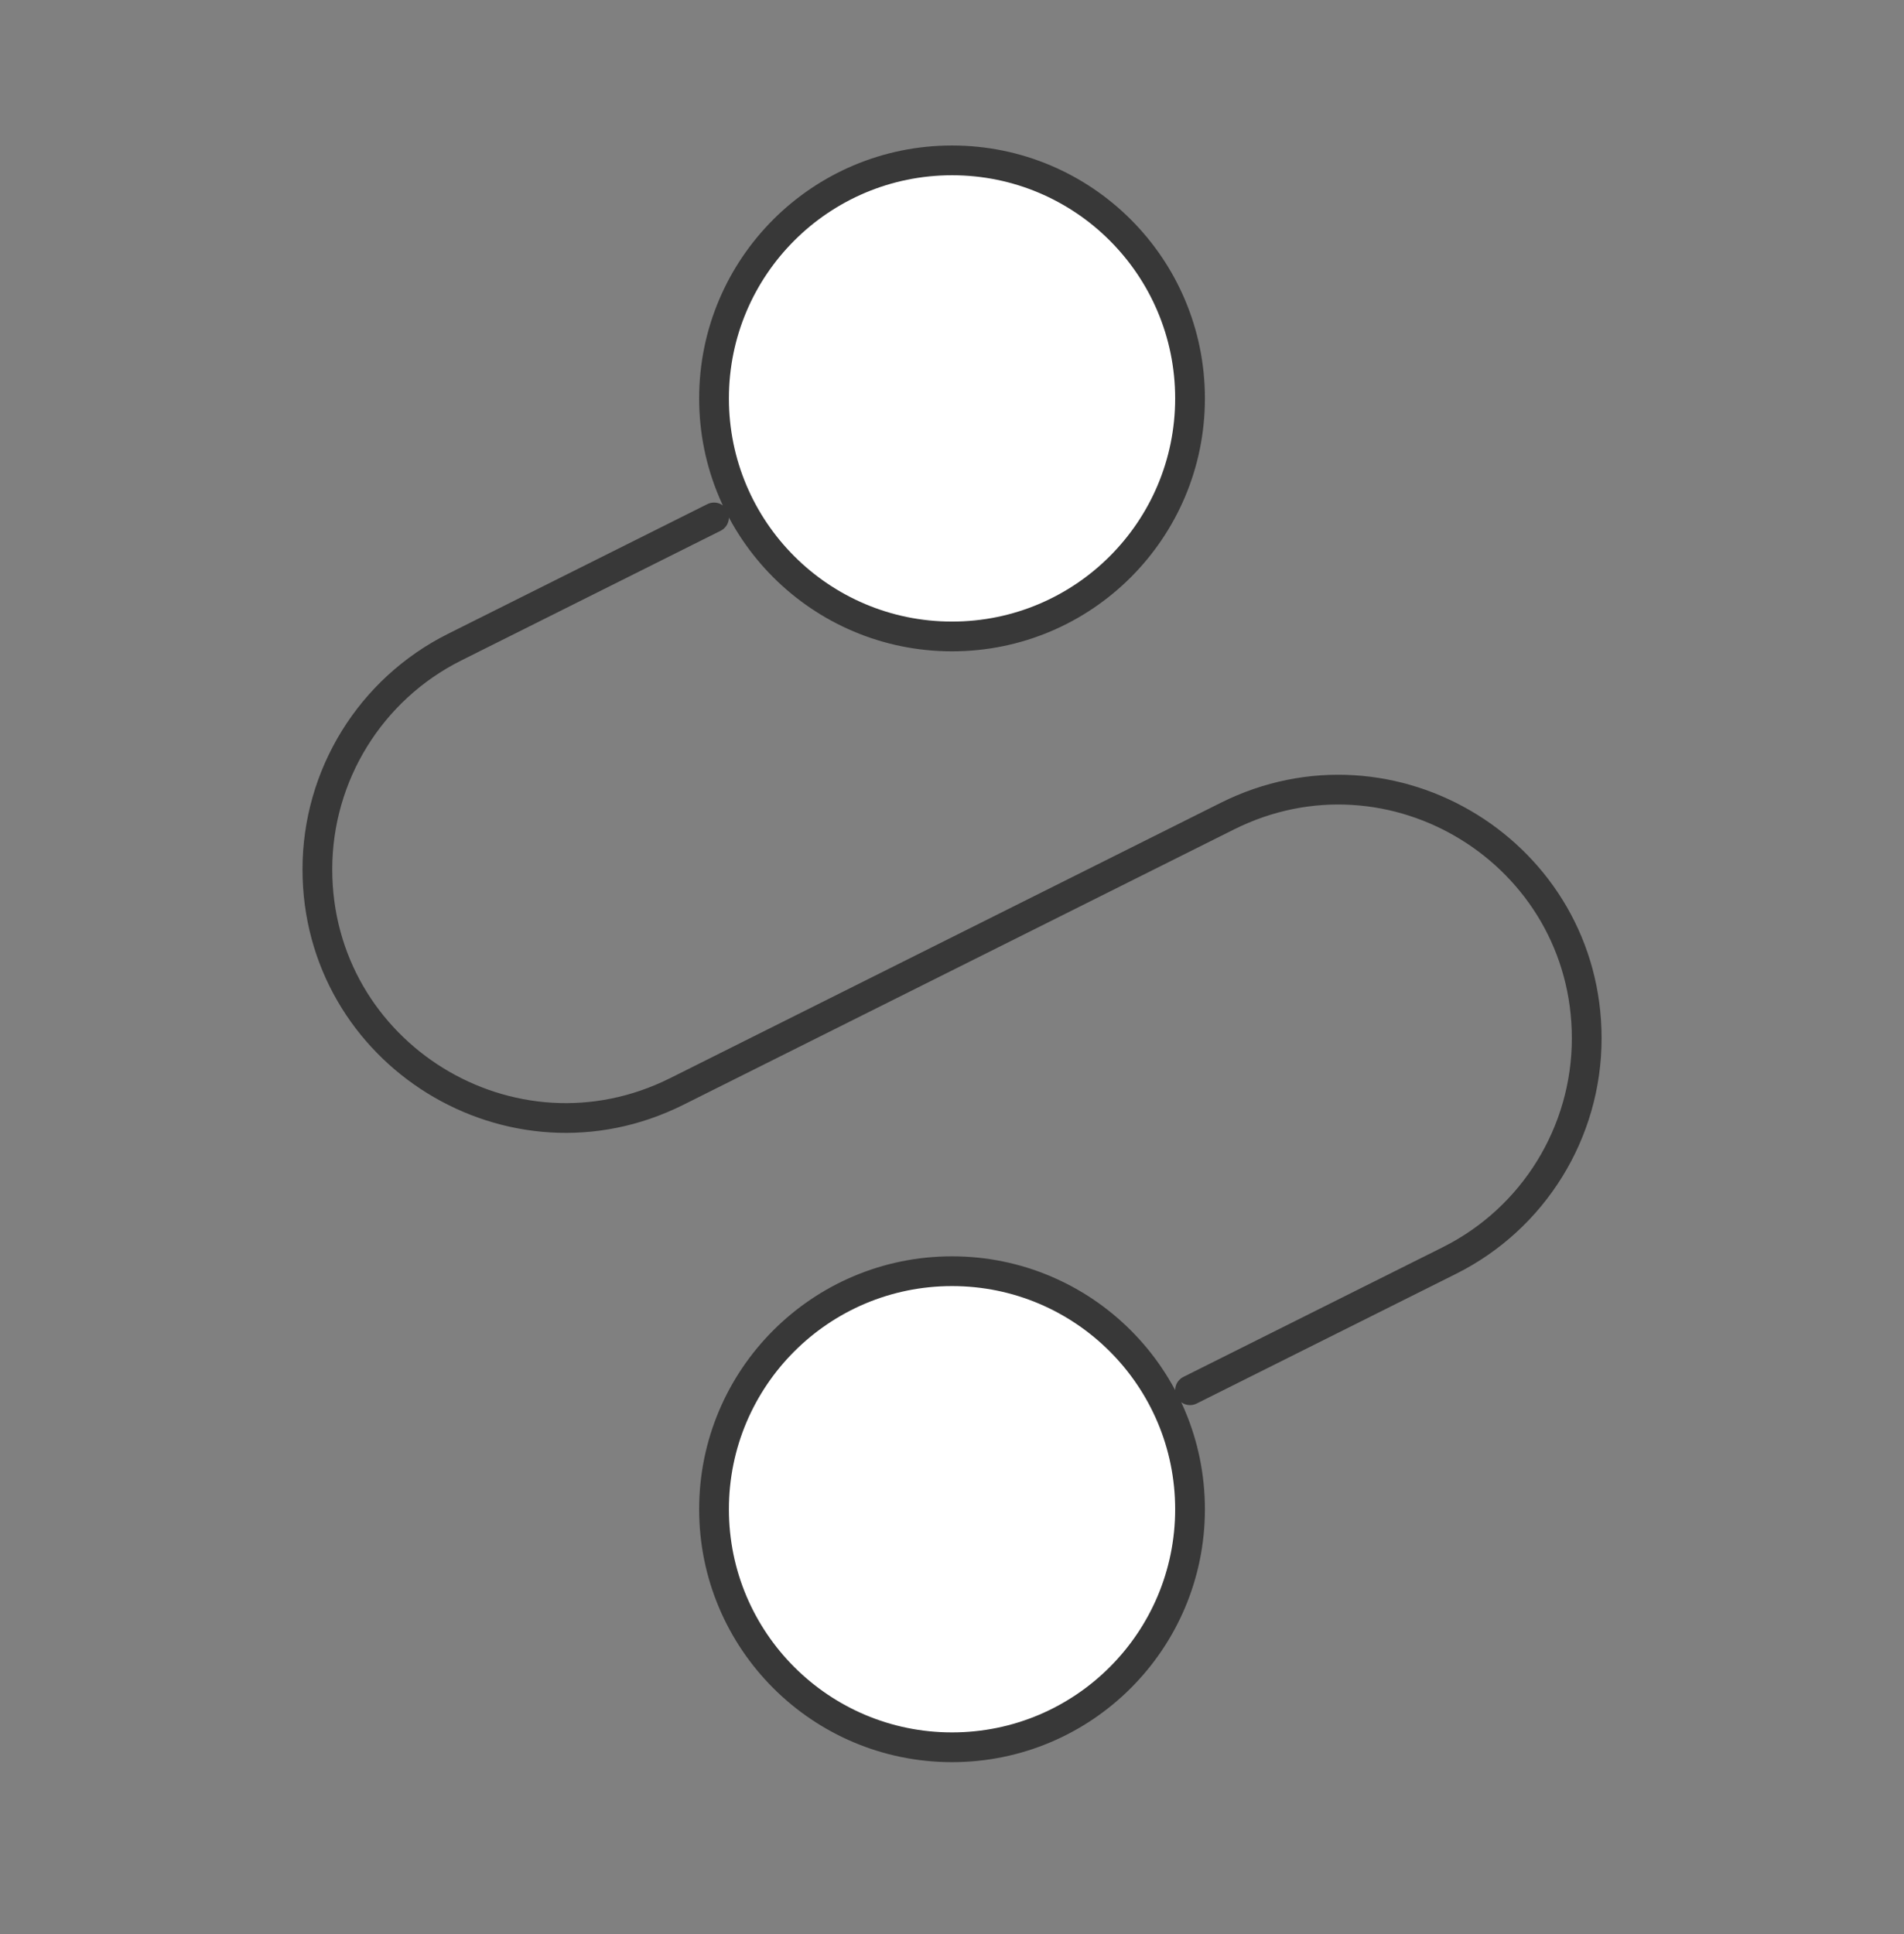
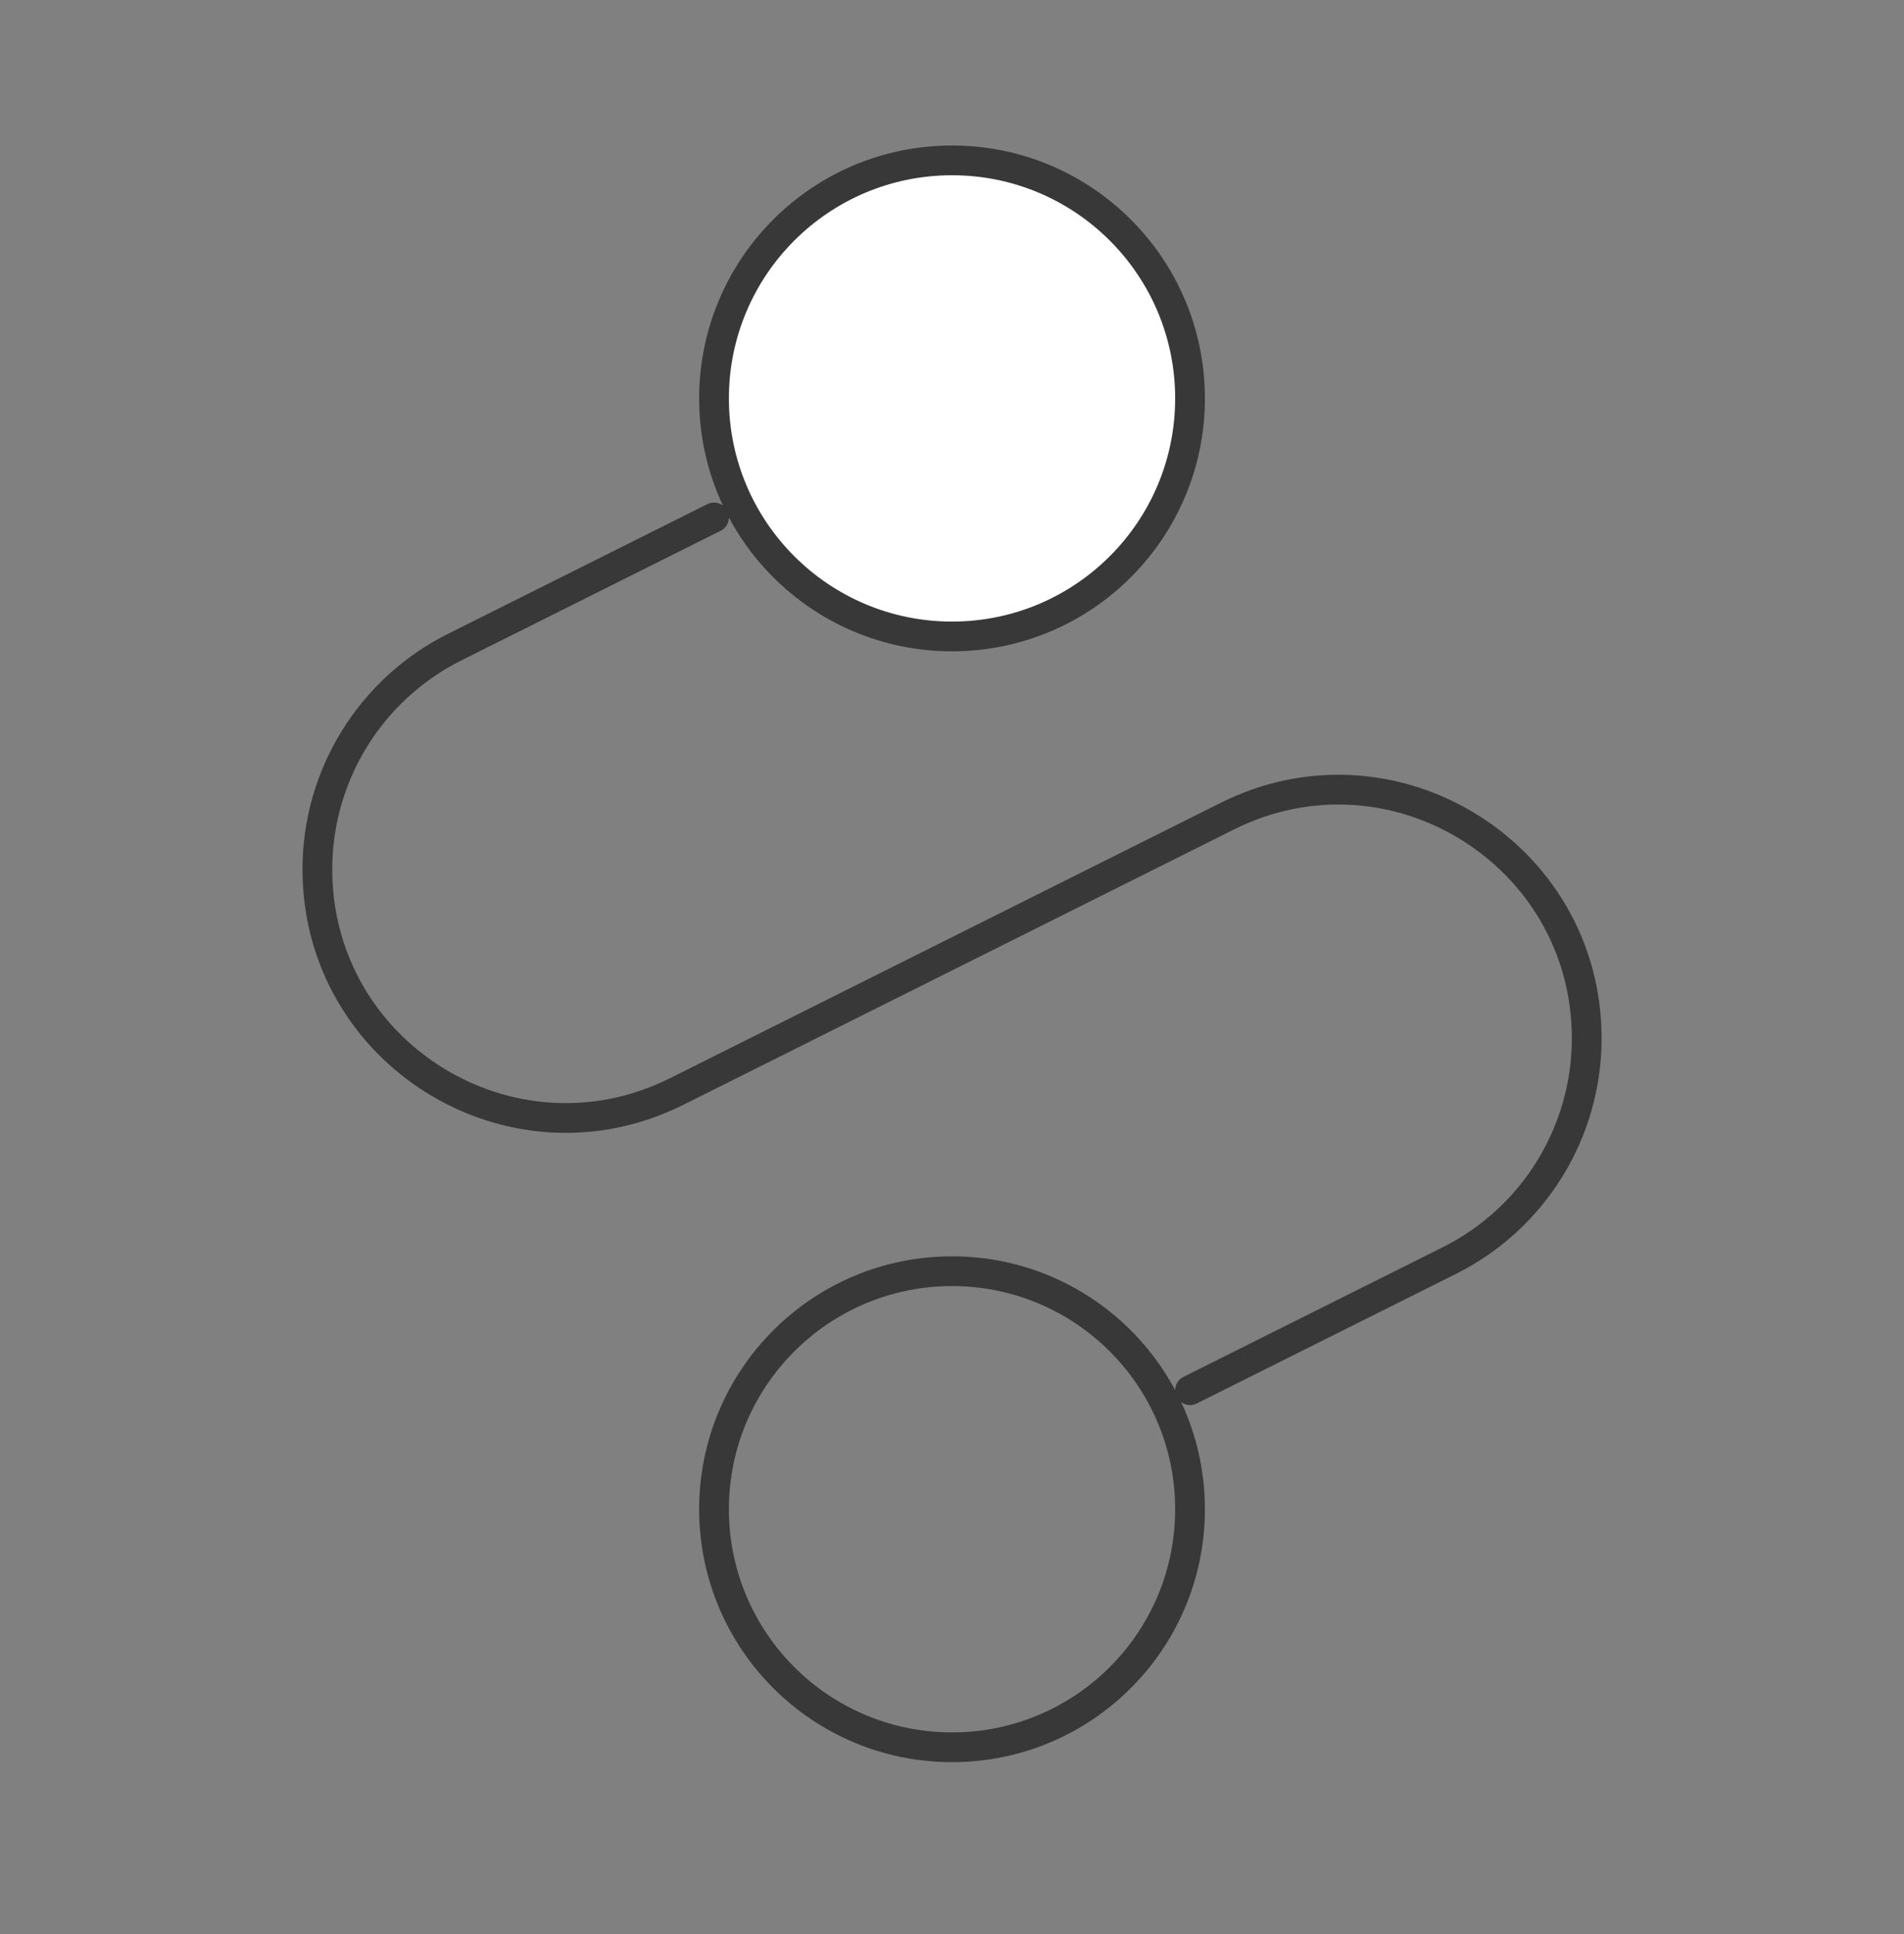
<svg xmlns="http://www.w3.org/2000/svg" width="64" height="65" viewBox="0 0 64 65" fill="none">
  <rect x="0" y="0" width="64" height="65" fill="#808080" stroke="none" />
  <path d="M40.001 13.39C40.001 17.808 36.42 21.39 32.001 21.39C27.583 21.39 24.001 17.808 24.001 13.39C24.001 8.971 27.583 5.39 32.001 5.39C36.42 5.39 40.001 8.971 40.001 13.39Z" fill="white" />
-   <path d="M40.001 50.723C40.001 55.141 36.42 58.723 32.001 58.723C27.583 58.723 24.001 55.141 24.001 50.723C24.001 46.305 27.583 42.723 32.001 42.723C36.42 42.723 40.001 46.305 40.001 50.723Z" fill="white" />
  <path d="M24.001 17.39L15.283 21.749C12.454 23.163 10.668 26.054 10.668 29.216C10.668 35.421 17.199 39.458 22.749 36.682L41.253 27.43C46.804 24.655 53.335 28.691 53.335 34.897C53.335 38.059 51.548 40.95 48.72 42.364L40.001 46.723M40.001 13.39C40.001 17.808 36.42 21.39 32.001 21.39C27.583 21.39 24.001 17.808 24.001 13.39C24.001 8.971 27.583 5.39 32.001 5.39C36.42 5.39 40.001 8.971 40.001 13.39ZM40.001 50.723C40.001 55.141 36.42 58.723 32.001 58.723C27.583 58.723 24.001 55.141 24.001 50.723C24.001 46.305 27.583 42.723 32.001 42.723C36.42 42.723 40.001 46.305 40.001 50.723Z" stroke="#383838" stroke-linecap="round" />
</svg>